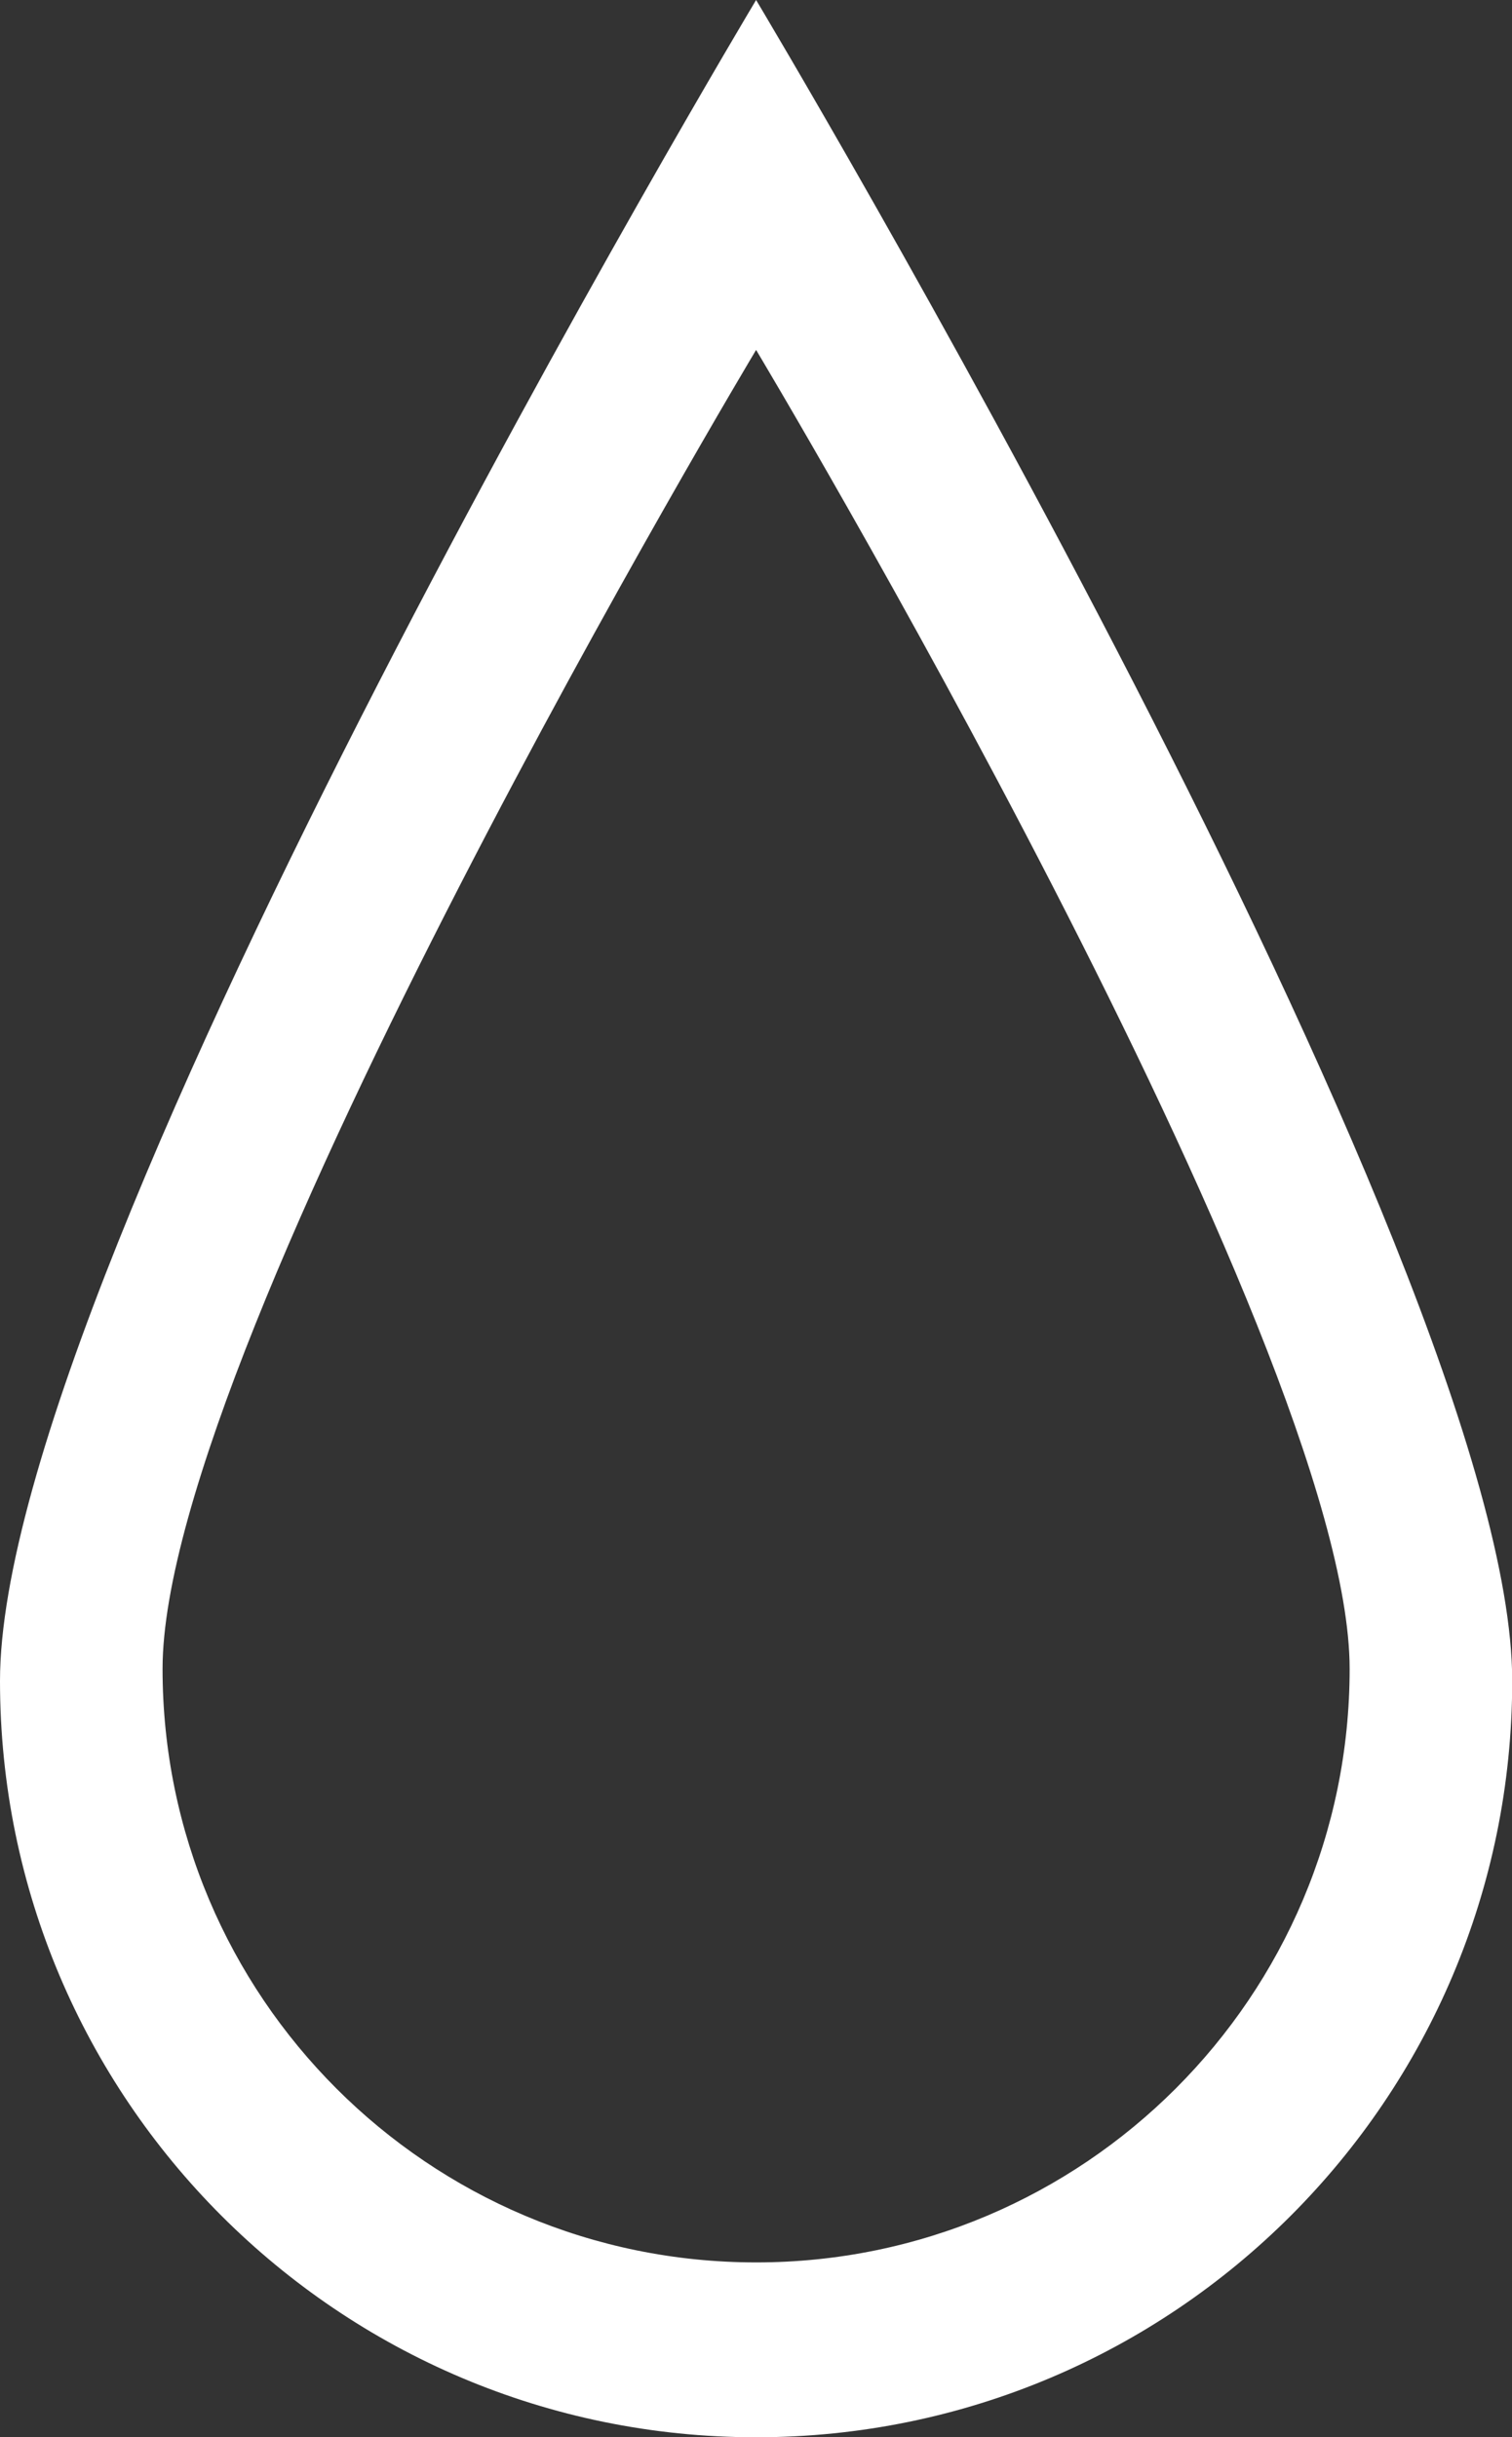
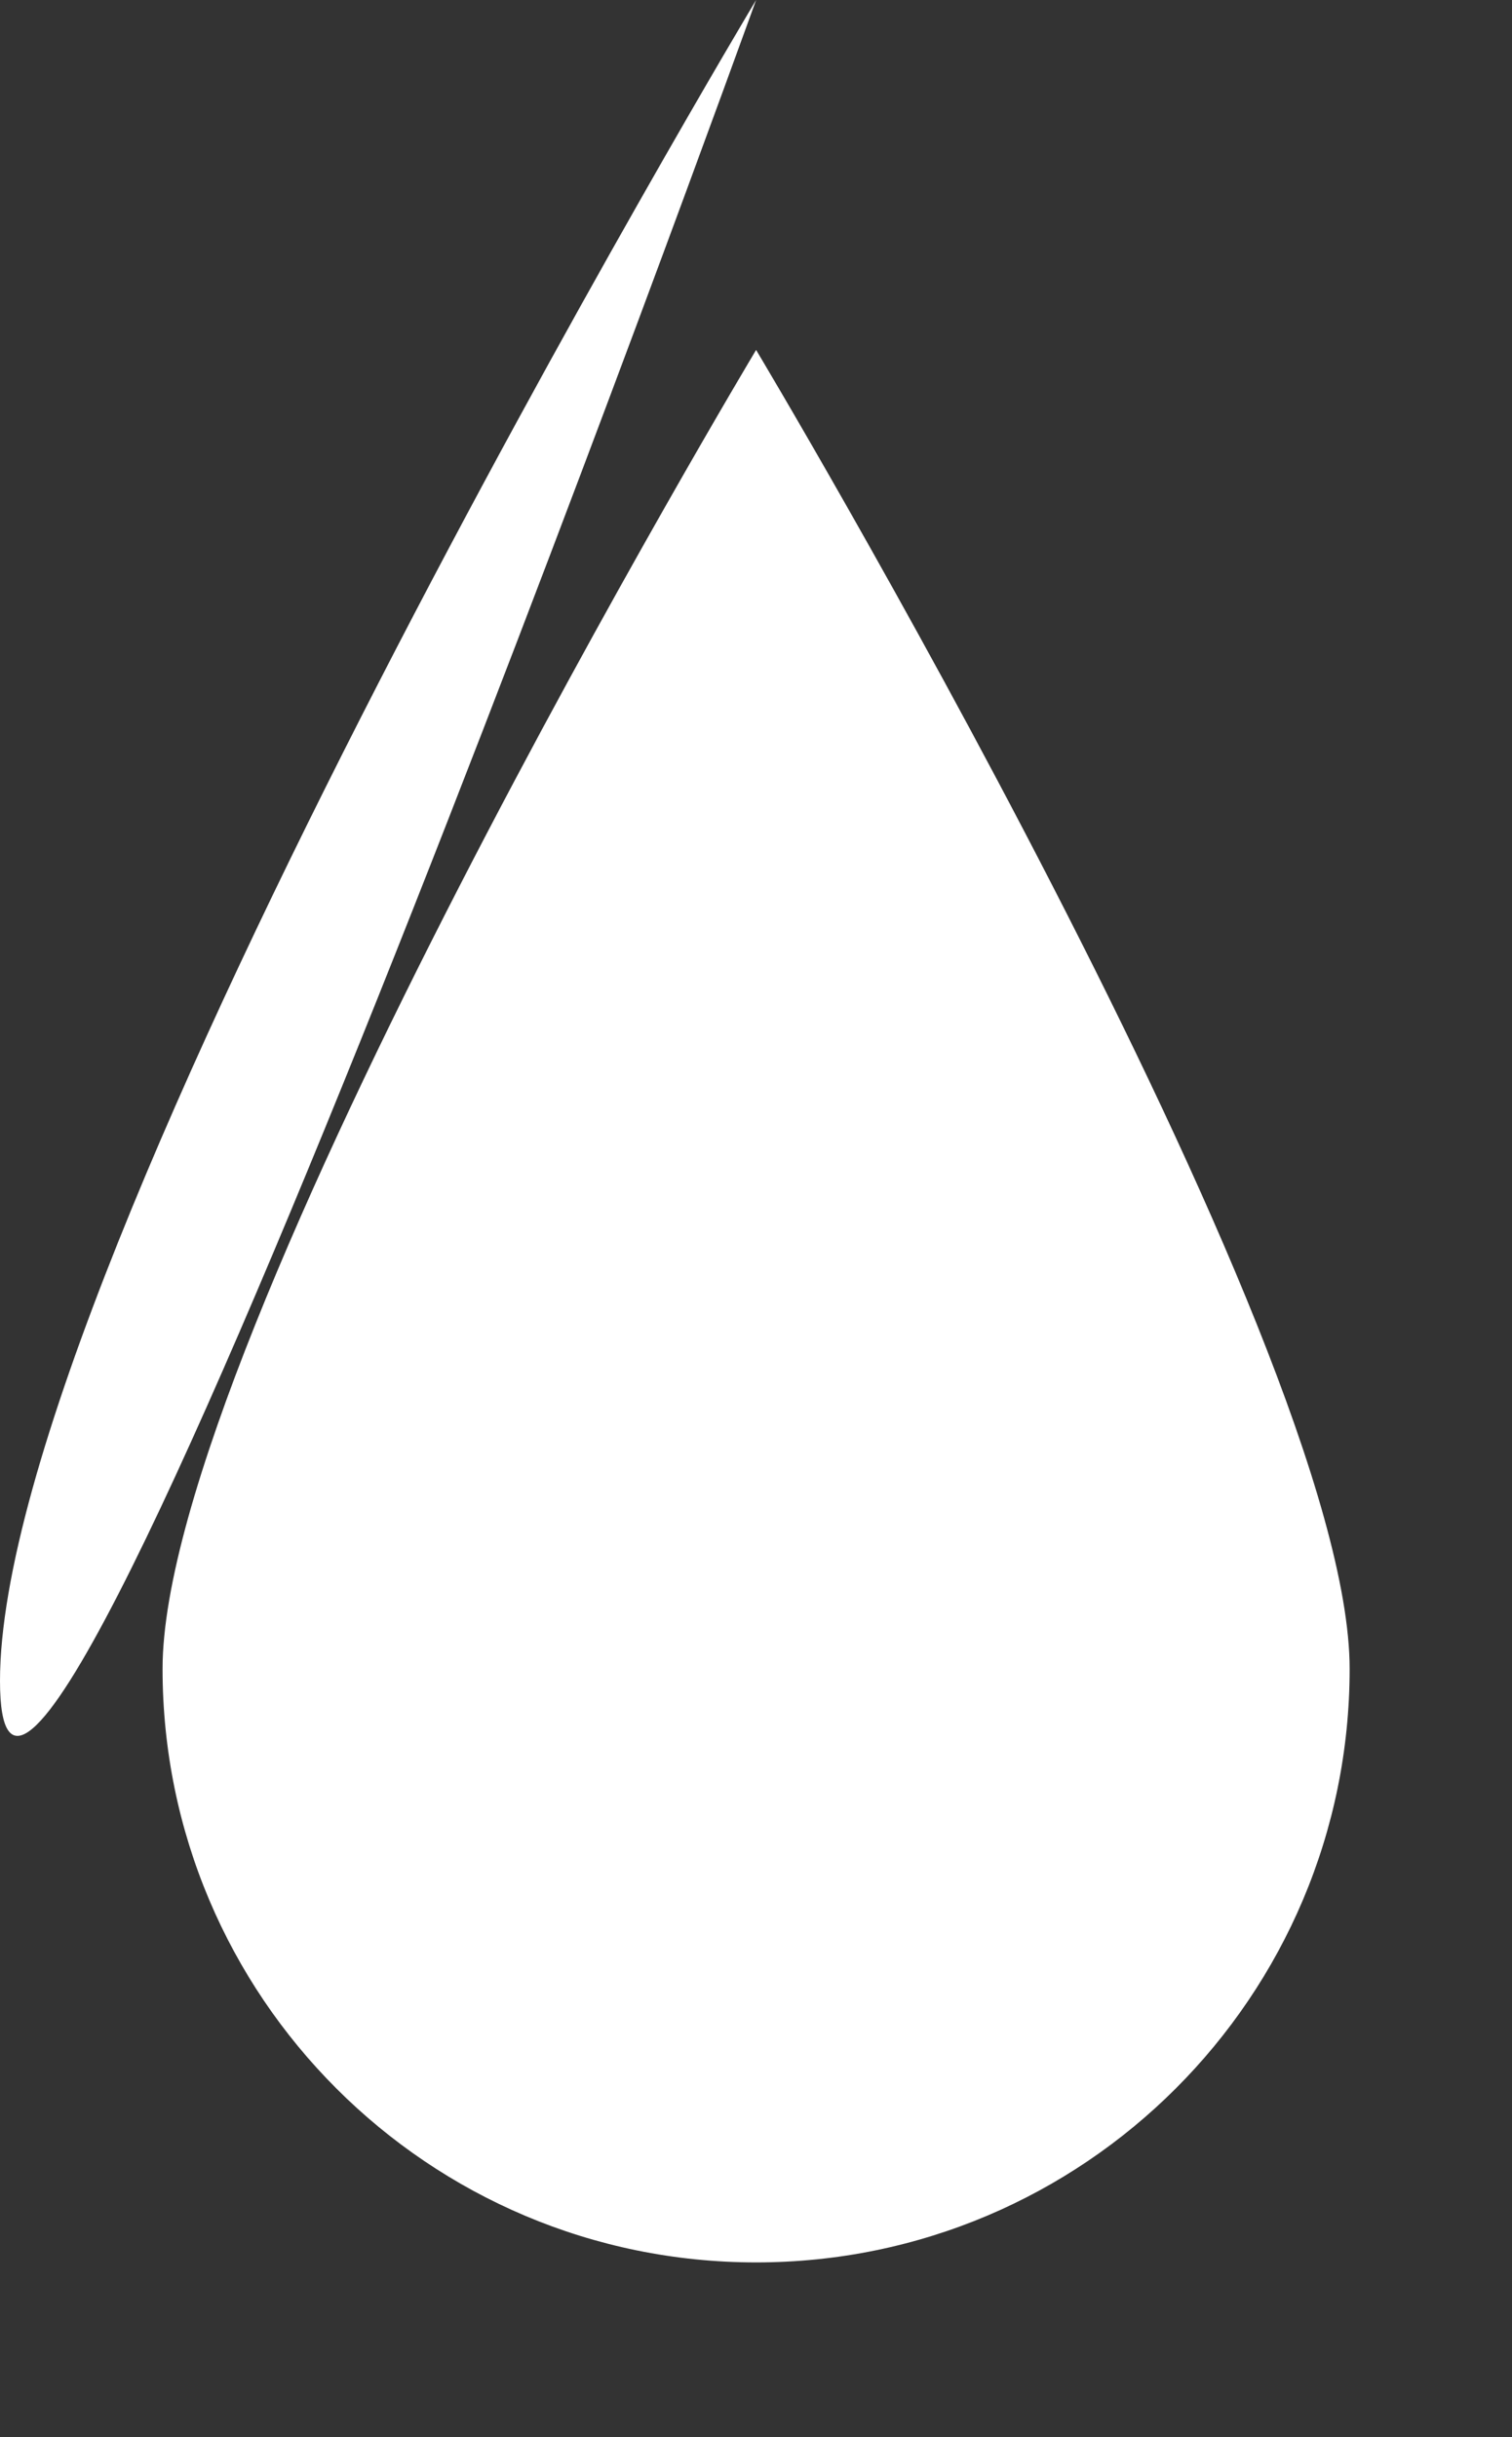
<svg xmlns="http://www.w3.org/2000/svg" id="Layer_1" data-name="Layer 1" viewBox="0 0 73.85 119.03">
  <rect x="0" y="0" width="73.85" height="119.03" fill="#333333" stroke="none" />
  <defs>
    <style>
      .cls-1 {
        fill: #fff;
        fill-rule: evenodd;
        stroke-width: 0px;
      }
    </style>
  </defs>
-   <path class="cls-1" d="m36.93,0S0,61.69,0,82.09s16.53,36.94,36.93,36.94,36.93-16.54,36.93-36.94S36.93,0,36.93,0Zm0,110.49c-16.01,0-28.99-12.98-28.99-28.99S36.93,17.09,36.93,17.09c0,0,28.99,48.41,28.99,64.41s-12.98,28.99-28.99,28.99Z" />
+   <path class="cls-1" d="m36.93,0S0,61.69,0,82.09S36.93,0,36.93,0Zm0,110.49c-16.01,0-28.99-12.98-28.99-28.99S36.93,17.09,36.93,17.09c0,0,28.99,48.41,28.99,64.41s-12.98,28.99-28.99,28.99Z" />
</svg>